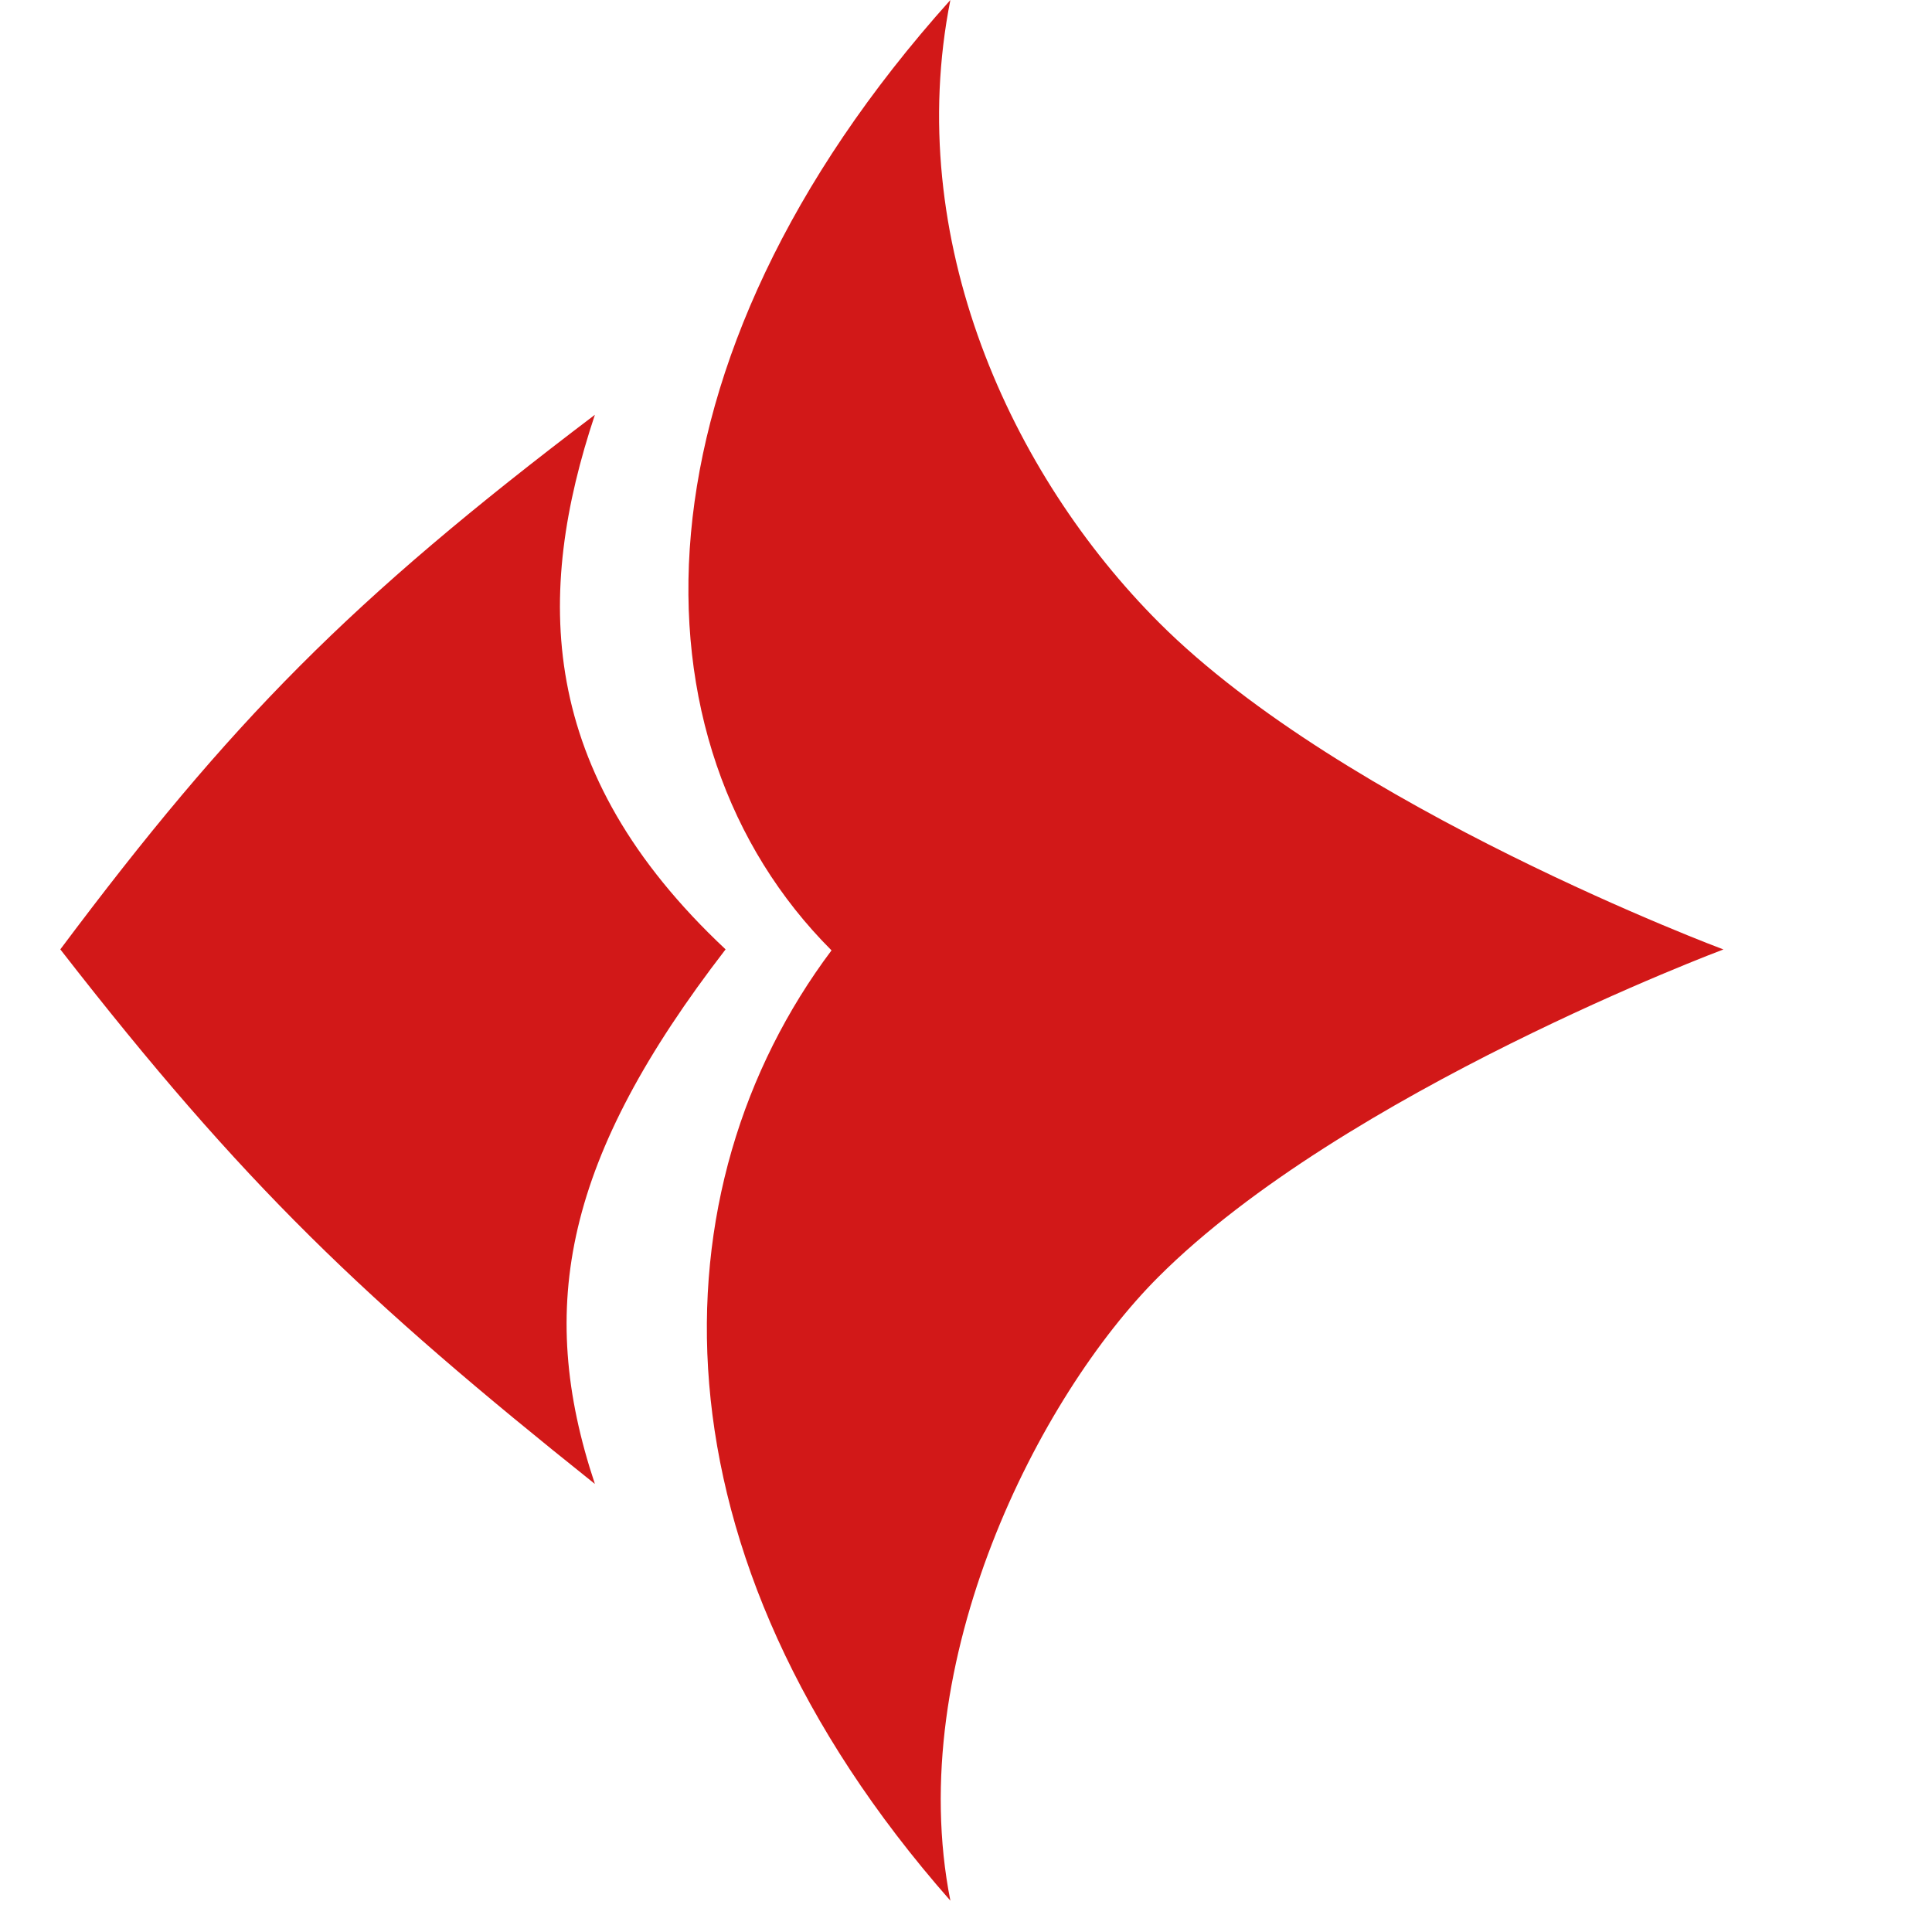
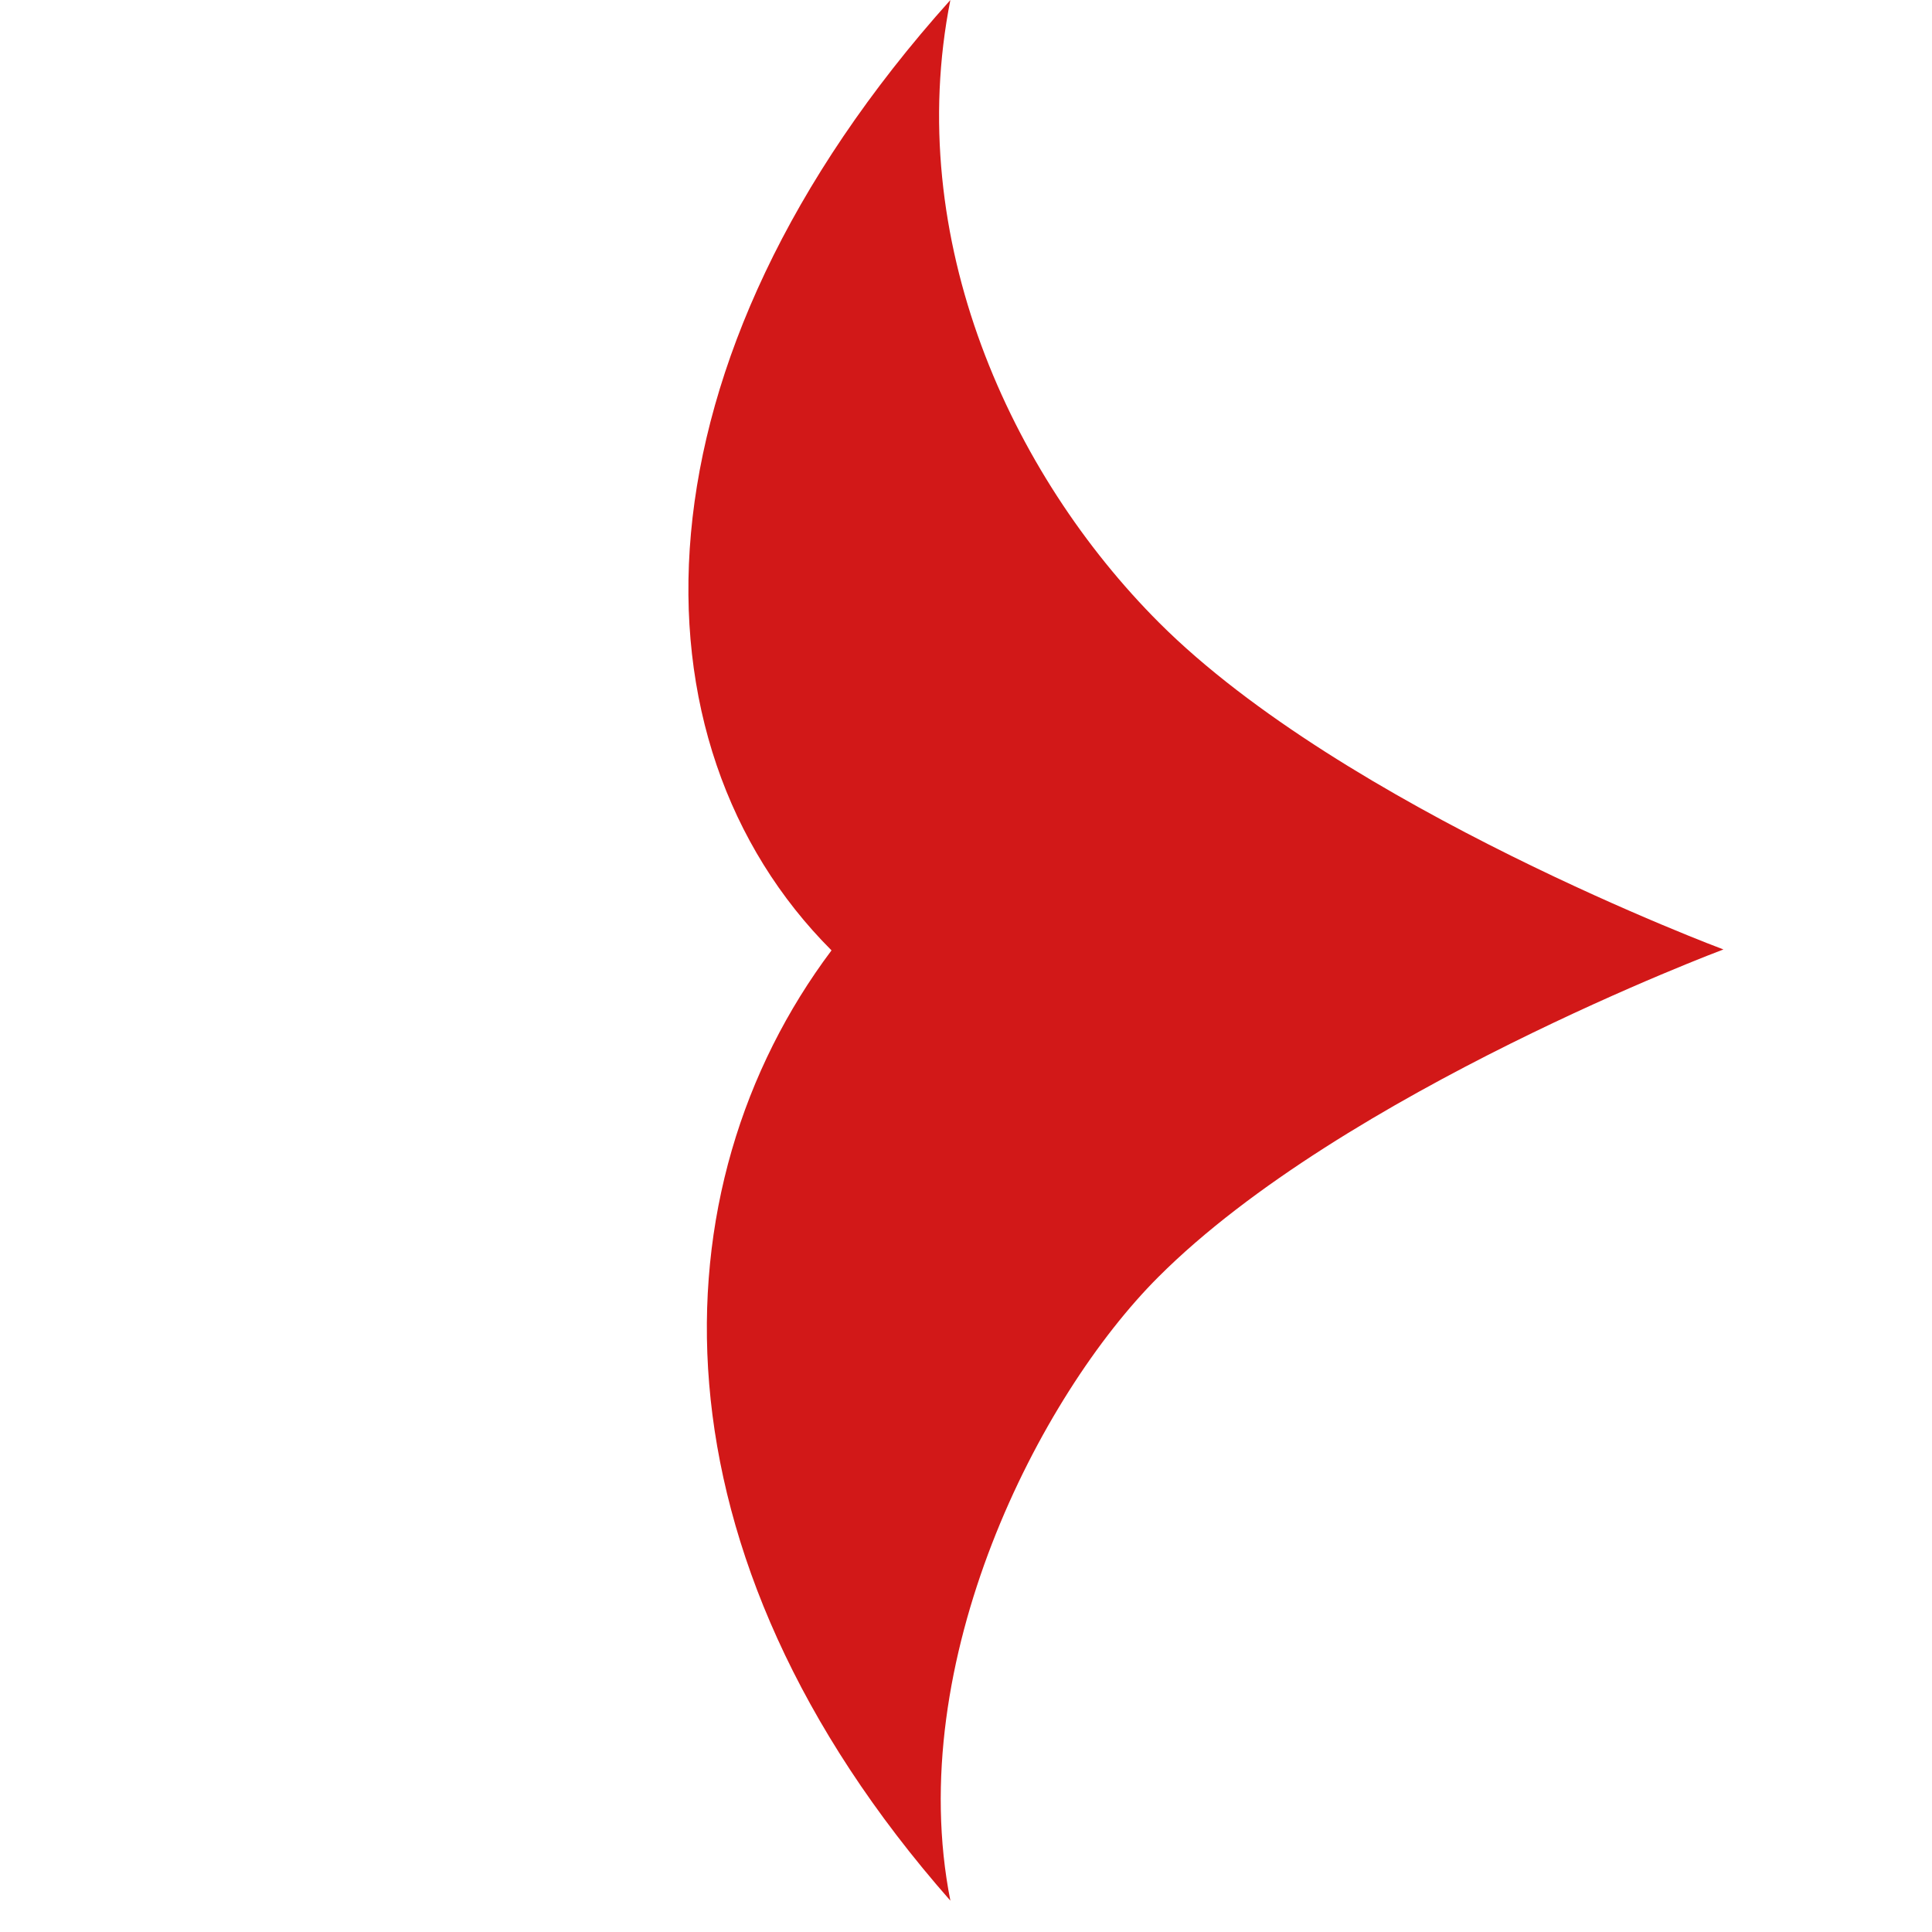
<svg xmlns="http://www.w3.org/2000/svg" width="23" height="23" viewBox="0 0 23 23" fill="none">
  <path d="M11.314 1.23978e-05C7.439 4.319 7.425 8.839 9.899 11.314C7.778 14.142 7.665 18.482 11.314 22.627C10.75 19.78 12.374 16.617 13.789 15.203C15.995 12.996 20.517 11.303 20.517 11.303C20.517 11.303 16.006 9.62 13.8 7.414C12.032 5.646 10.75 2.847 11.314 1.23978e-05Z" fill="#D21818" />
-   <path d="M7.082 4.938C4.16 7.152 2.753 8.583 0.718 11.302C2.903 14.113 4.332 15.47 7.082 17.666C6.375 15.545 6.729 13.777 8.638 11.302C6.375 9.181 6.375 7.06 7.082 4.938Z" fill="#D21818" />
</svg>